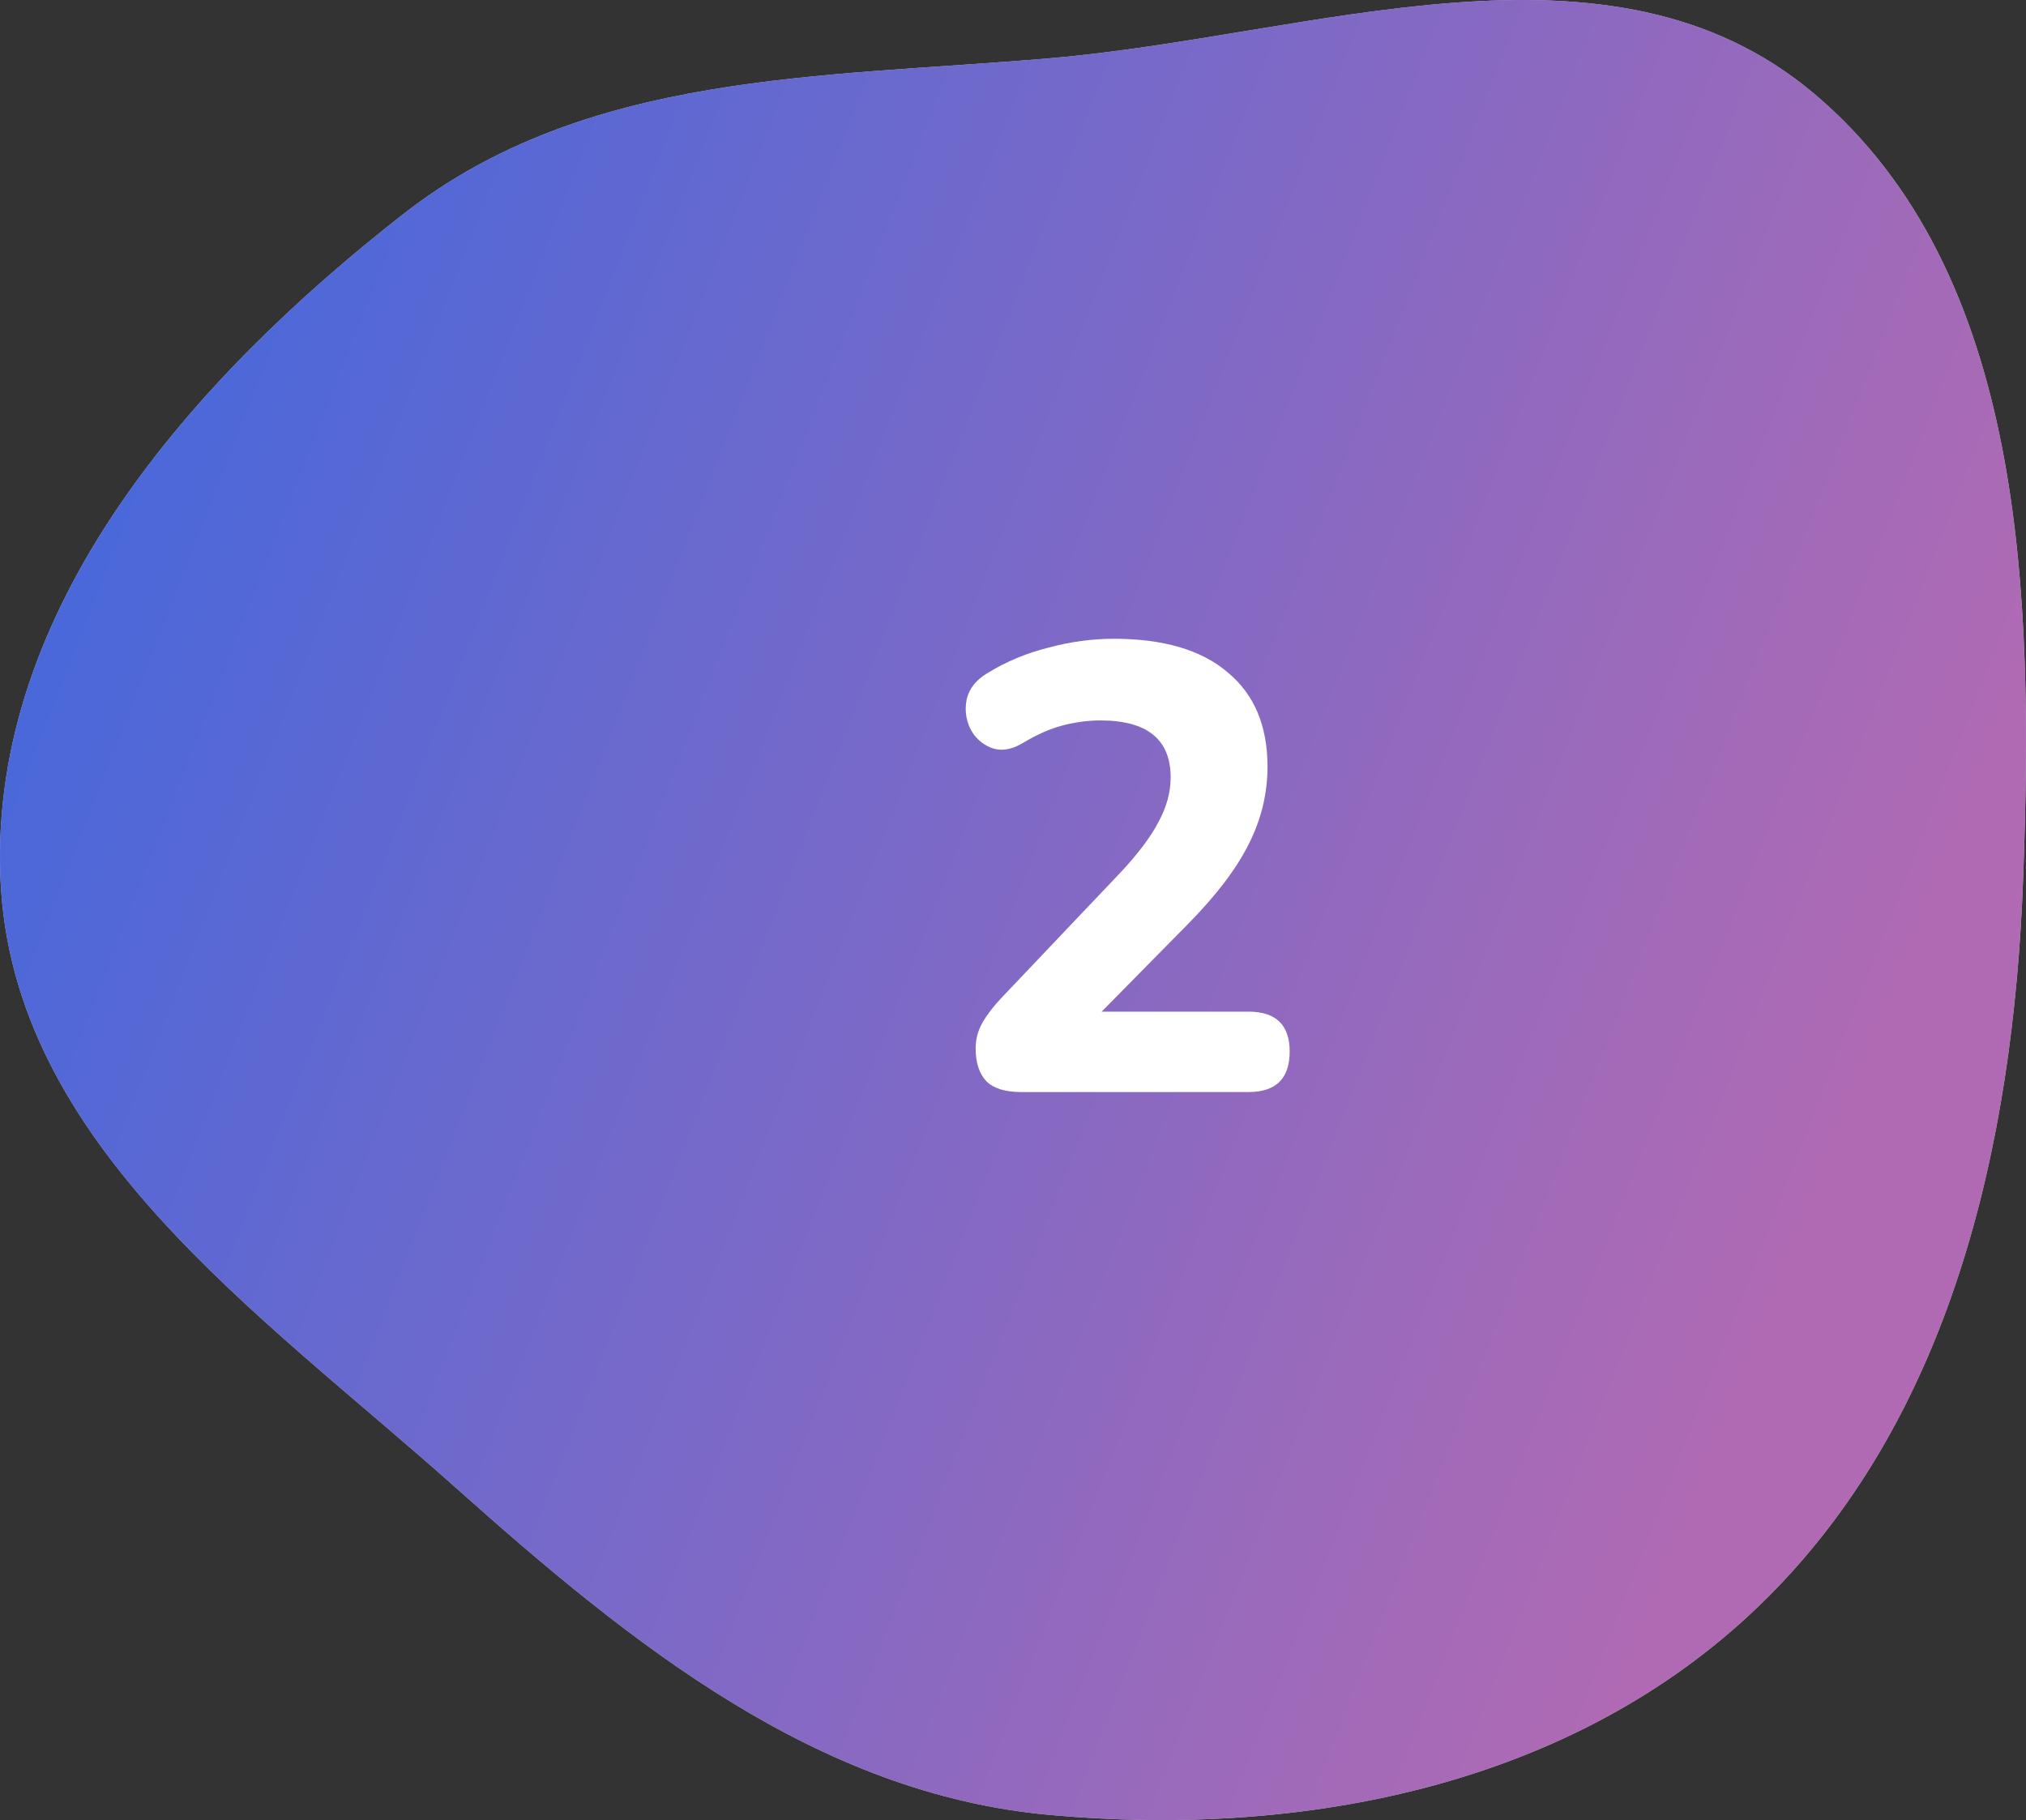
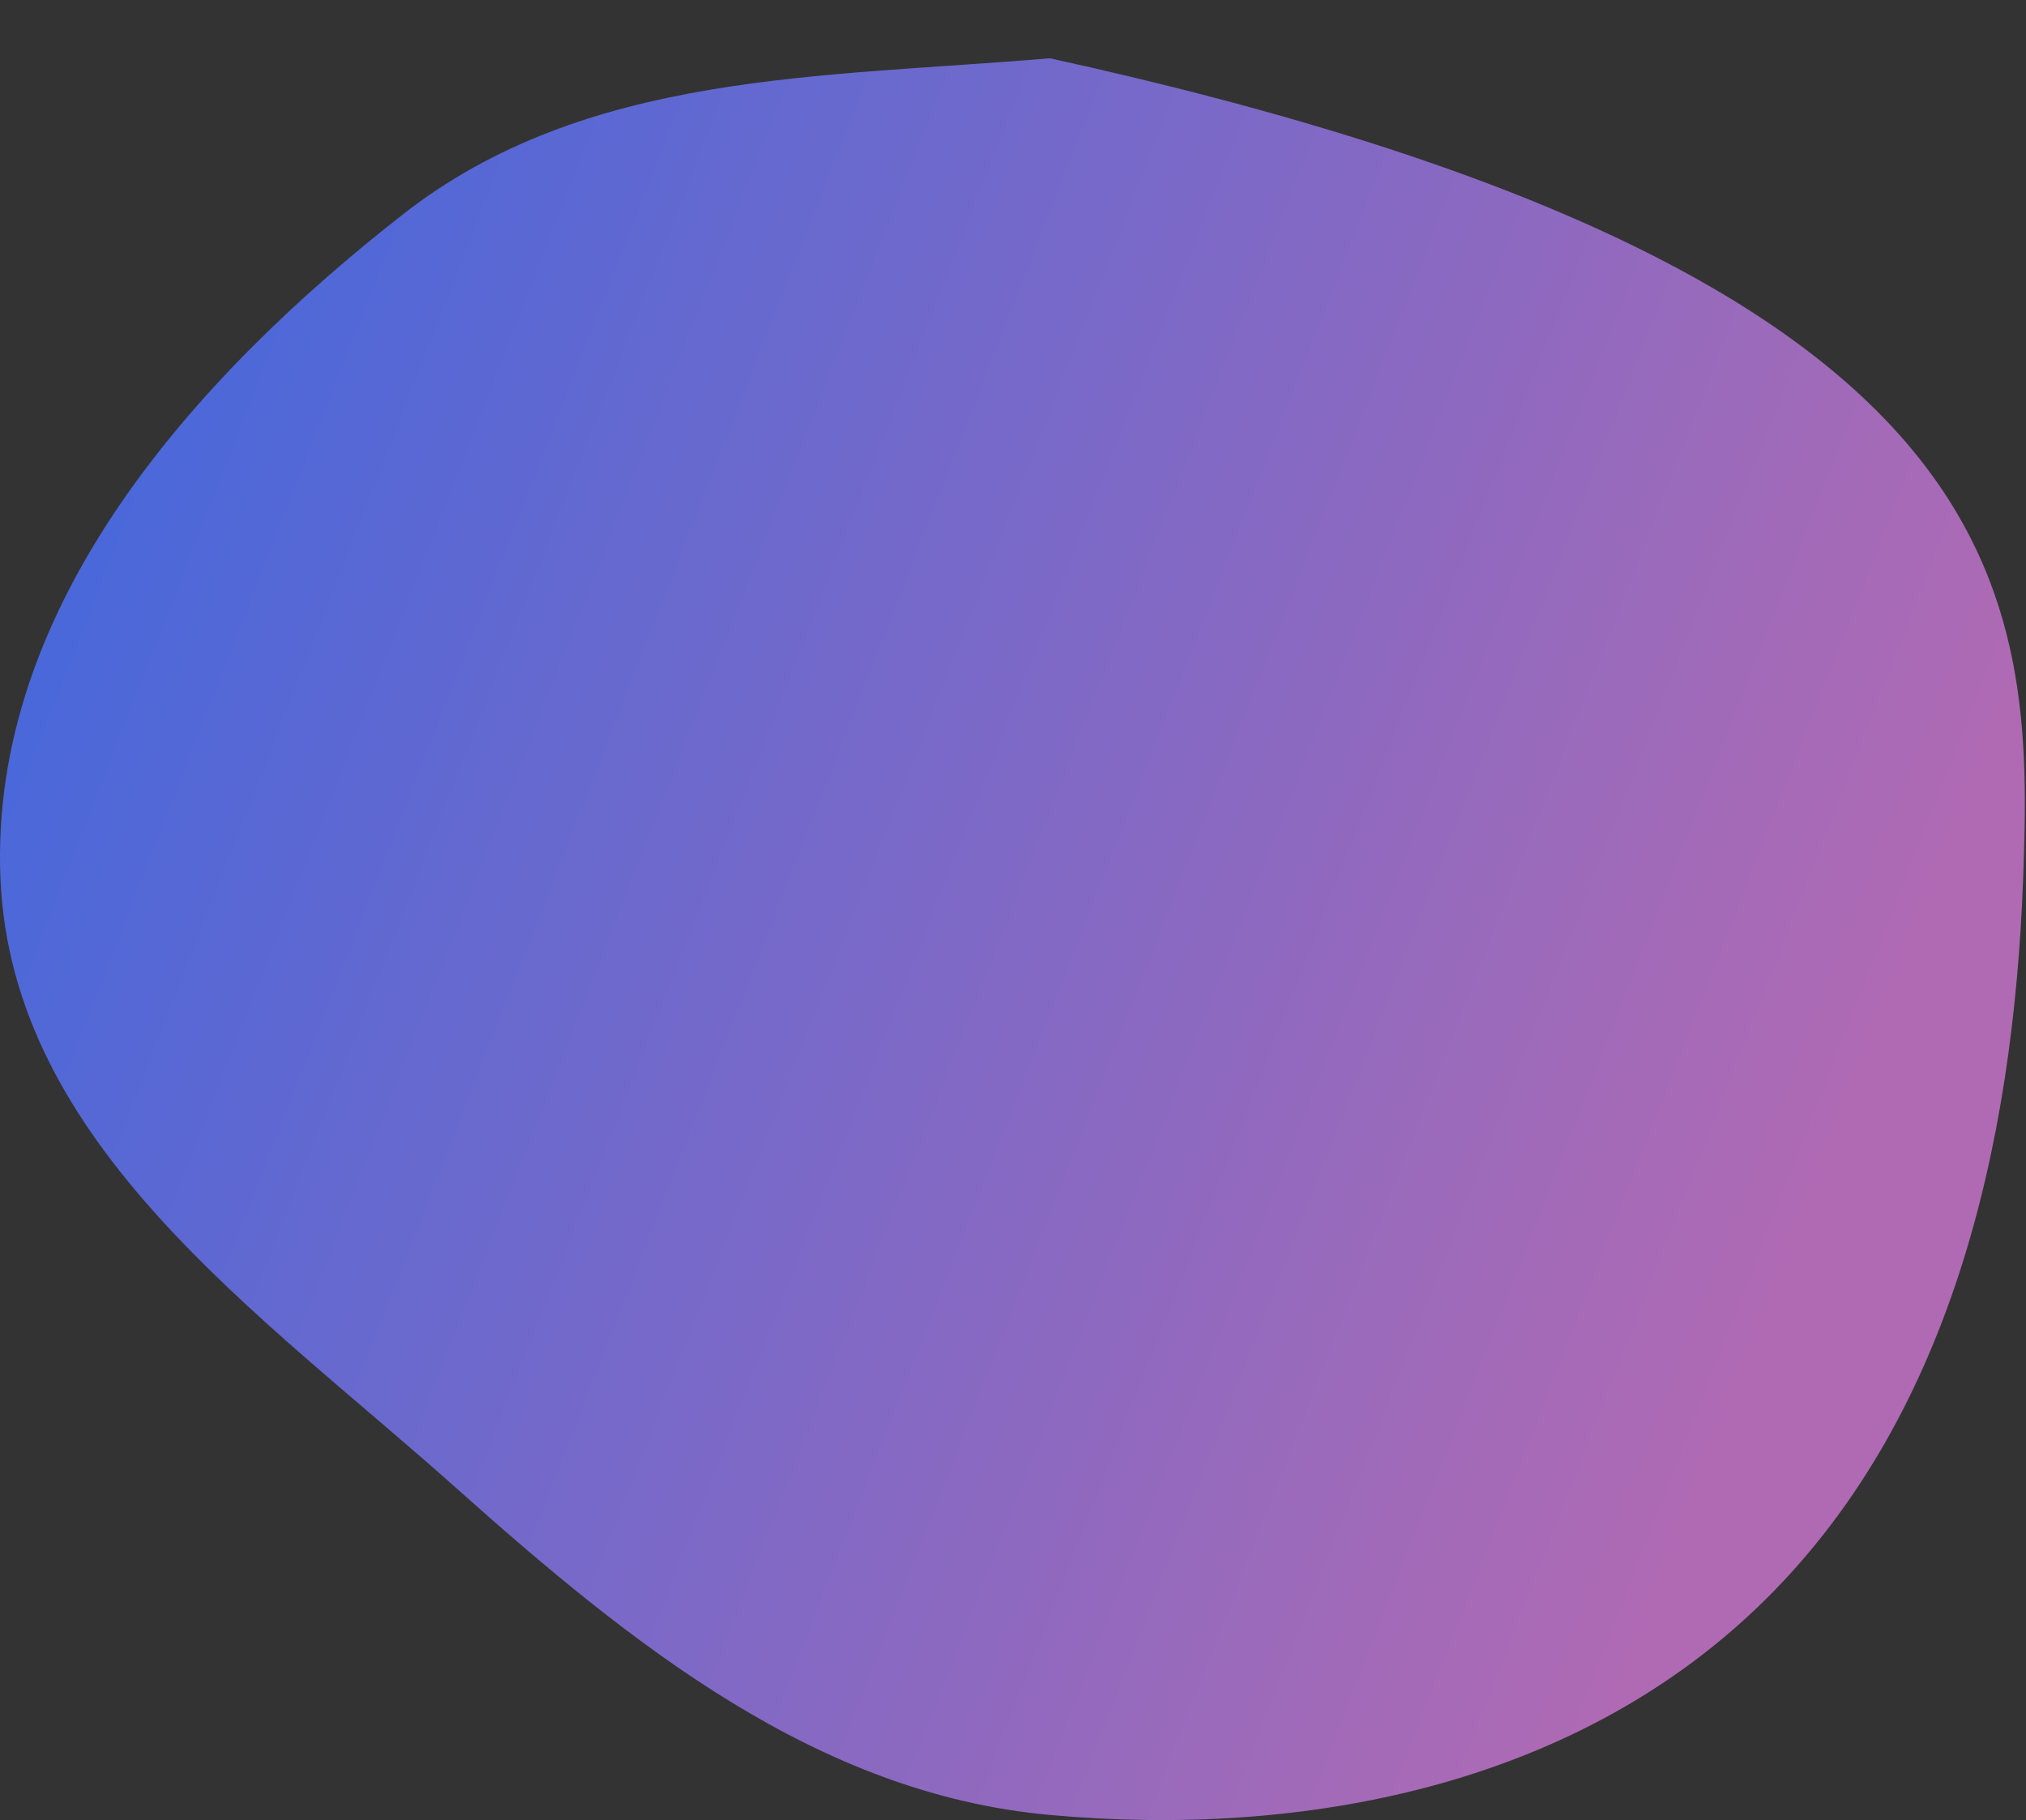
<svg xmlns="http://www.w3.org/2000/svg" width="128" height="115" viewBox="0 0 128 115" fill="none">
  <rect x="0" y="0" width="128" height="115" fill="#333333" stroke="none" />
-   <path fill-rule="evenodd" clip-rule="evenodd" d="M66.327 3.681C83.017 2.254 101.661 -4.995 114.608 5.915C128.018 17.215 128.473 37.698 127.82 55.499C127.198 72.497 123.192 89.857 111.106 101.488C99.327 112.823 82.407 116.136 66.327 114.676C51.636 113.343 39.952 103.954 28.82 94.019C16.454 82.98 0.729 72.311 0.028 55.499C-0.685 38.386 12.194 23.91 25.467 13.536C37.041 4.49 51.833 4.92 66.327 3.681Z" fill="#C4C4C4" />
-   <path fill-rule="evenodd" clip-rule="evenodd" d="M66.327 3.681C83.017 2.254 101.661 -4.995 114.608 5.915C128.018 17.215 128.473 37.698 127.82 55.499C127.198 72.497 123.192 89.857 111.106 101.488C99.327 112.823 82.407 116.136 66.327 114.676C51.636 113.343 39.952 103.954 28.82 94.019C16.454 82.98 0.729 72.311 0.028 55.499C-0.685 38.386 12.194 23.91 25.467 13.536C37.041 4.49 51.833 4.92 66.327 3.681Z" fill="url(#paint0_linear)" />
-   <path d="M64.52 69C63.507 69 62.773 68.773 62.32 68.32C61.867 67.84 61.64 67.147 61.64 66.24C61.64 65.653 61.787 65.107 62.08 64.6C62.373 64.093 62.773 63.573 63.28 63.04L70.8 55.12C71.92 53.92 72.72 52.853 73.2 51.92C73.707 50.987 73.96 50.053 73.96 49.12C73.96 46.72 72.48 45.52 69.52 45.52C68.747 45.52 67.947 45.627 67.12 45.84C66.32 46.053 65.48 46.427 64.6 46.96C63.88 47.387 63.213 47.48 62.6 47.24C62.013 47 61.573 46.587 61.28 46C61.013 45.413 60.947 44.8 61.08 44.16C61.24 43.493 61.68 42.947 62.4 42.52C63.573 41.8 64.853 41.267 66.24 40.92C67.627 40.547 69 40.36 70.36 40.36C73.507 40.36 75.907 41.067 77.56 42.48C79.24 43.867 80.08 45.853 80.08 48.44C80.08 50.147 79.68 51.787 78.88 53.36C78.107 54.907 76.827 56.587 75.04 58.4L69.6 63.92H78.88C80.613 63.92 81.48 64.76 81.48 66.44C81.48 68.147 80.613 69 78.88 69H64.52Z" fill="white" />
+   <path fill-rule="evenodd" clip-rule="evenodd" d="M66.327 3.681C128.018 17.215 128.473 37.698 127.82 55.499C127.198 72.497 123.192 89.857 111.106 101.488C99.327 112.823 82.407 116.136 66.327 114.676C51.636 113.343 39.952 103.954 28.82 94.019C16.454 82.98 0.729 72.311 0.028 55.499C-0.685 38.386 12.194 23.91 25.467 13.536C37.041 4.49 51.833 4.92 66.327 3.681Z" fill="url(#paint0_linear)" />
  <defs>
    <linearGradient id="paint0_linear" x1="9.29" y1="8.846" x2="124.197" y2="53.732" gradientUnits="userSpaceOnUse">
      <stop stop-color="#4568DC" />
      <stop offset="1" stop-color="#B06AB3" />
    </linearGradient>
  </defs>
</svg>